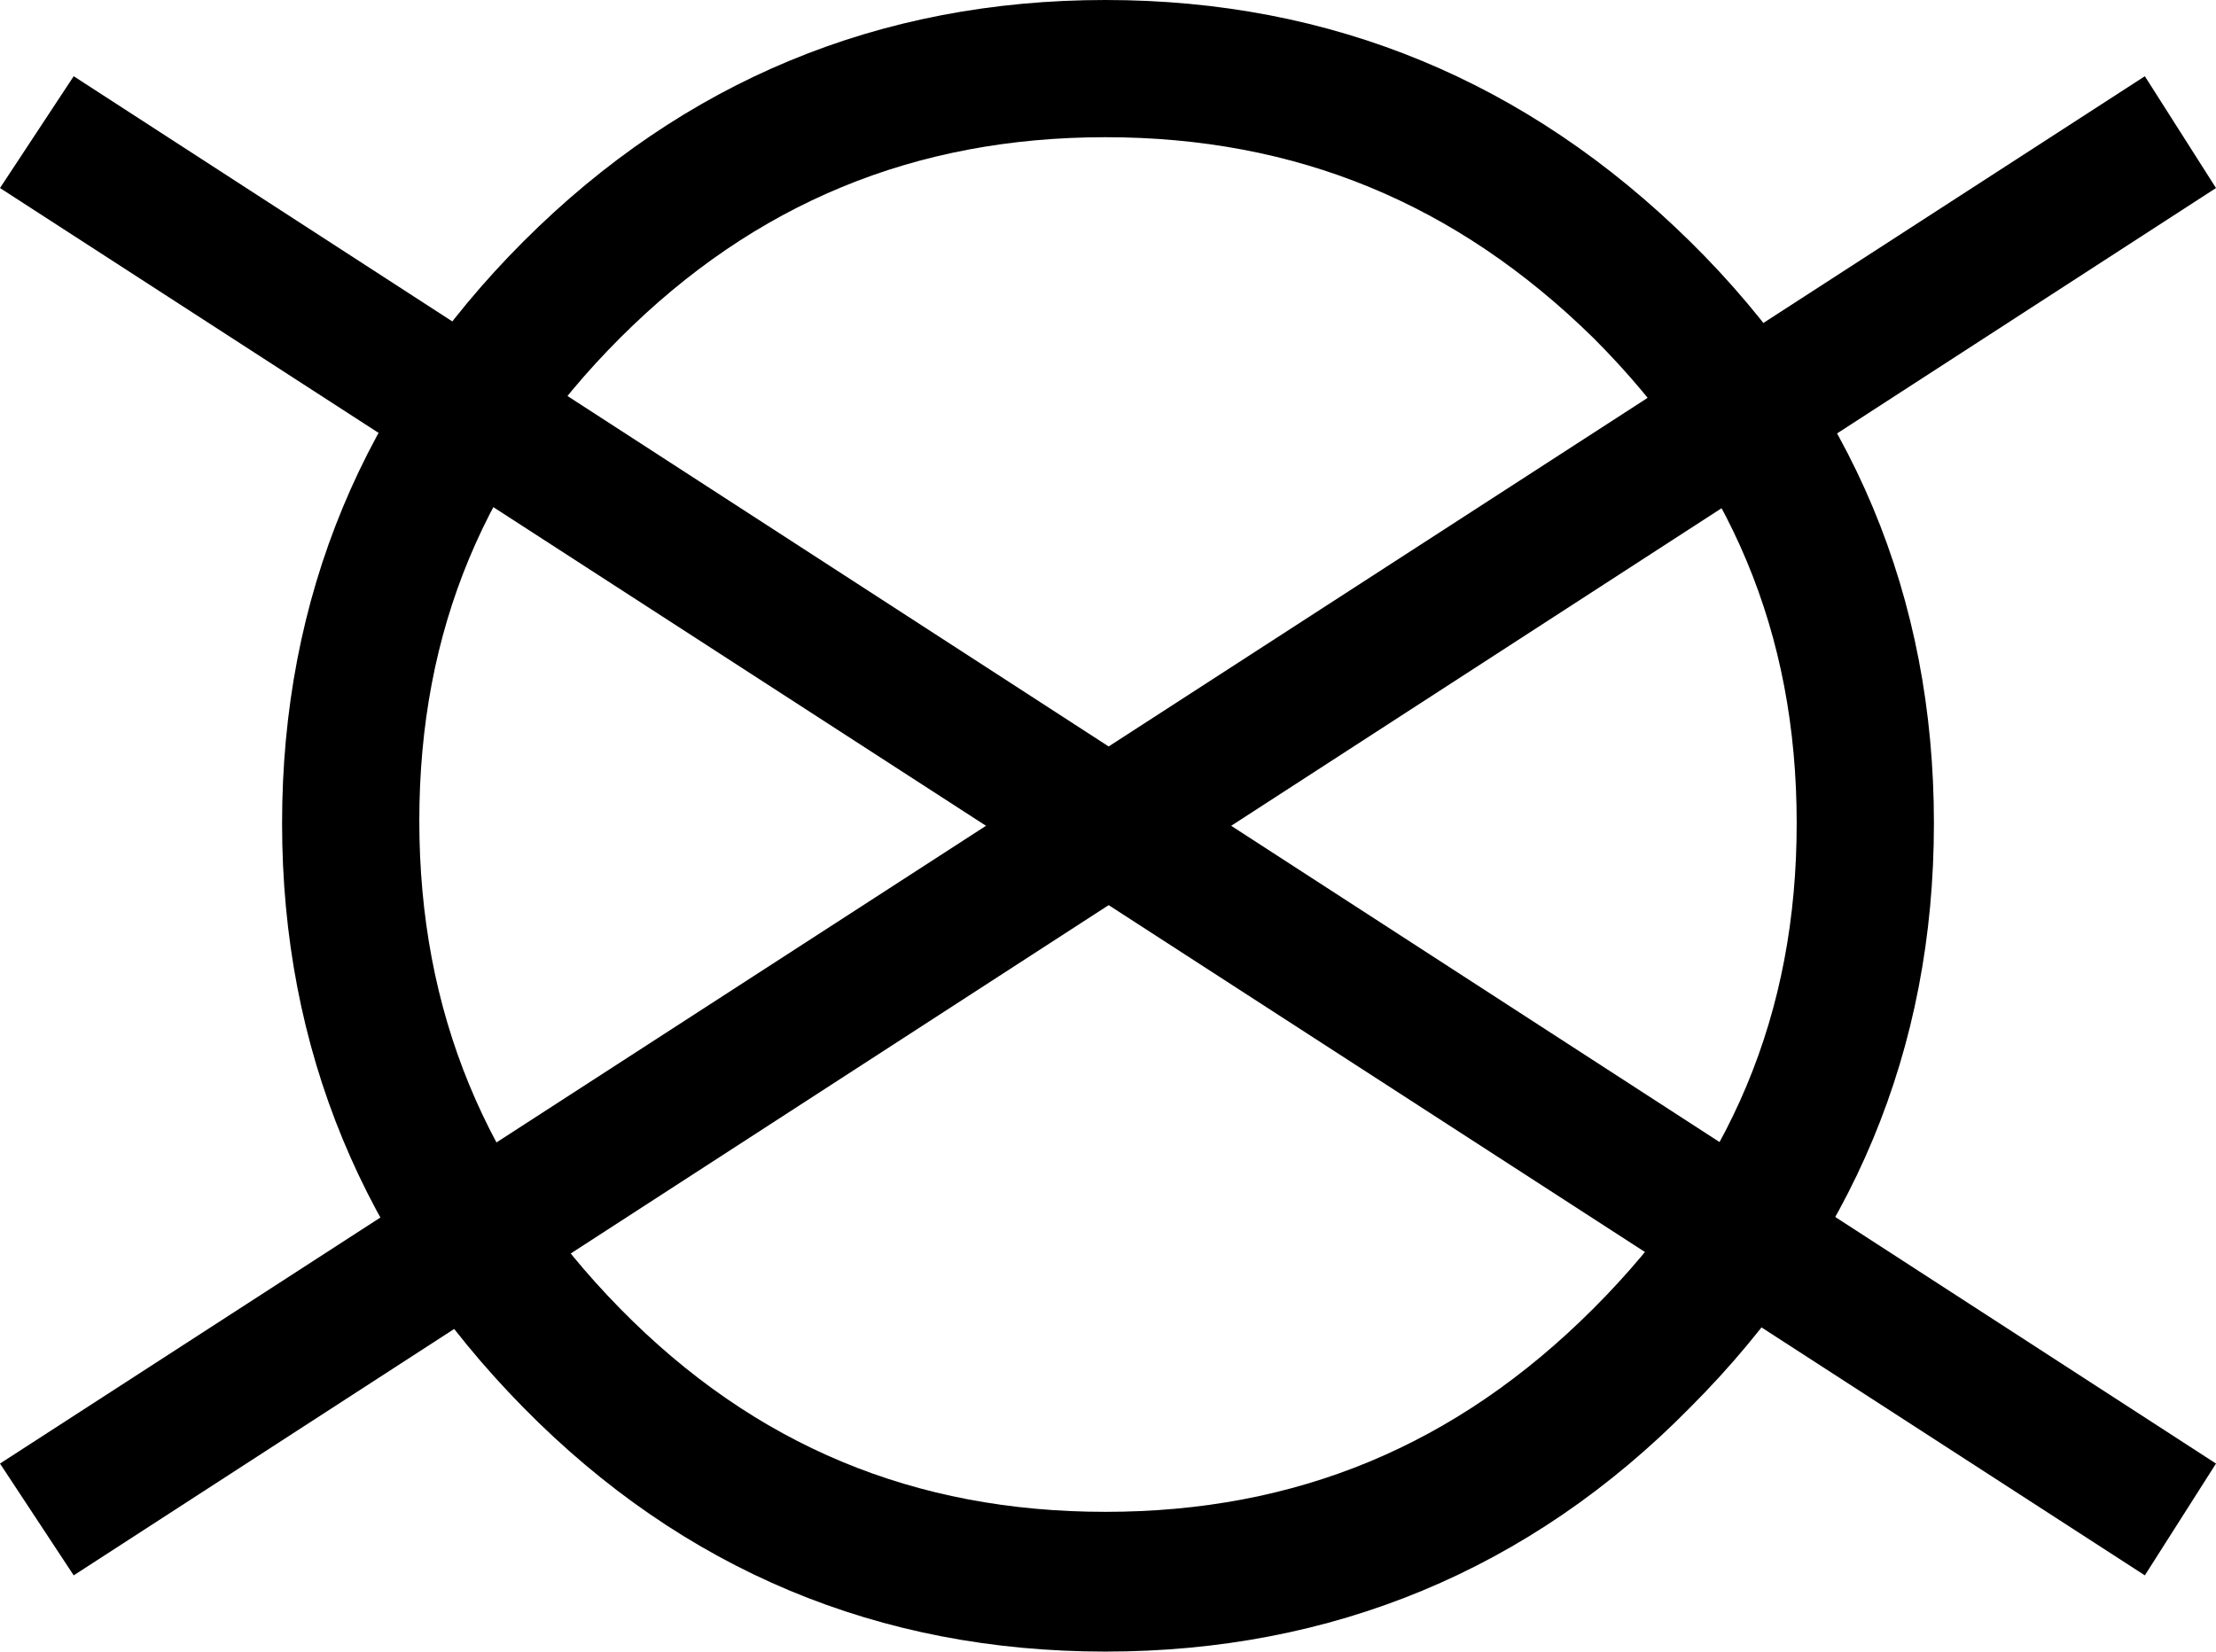
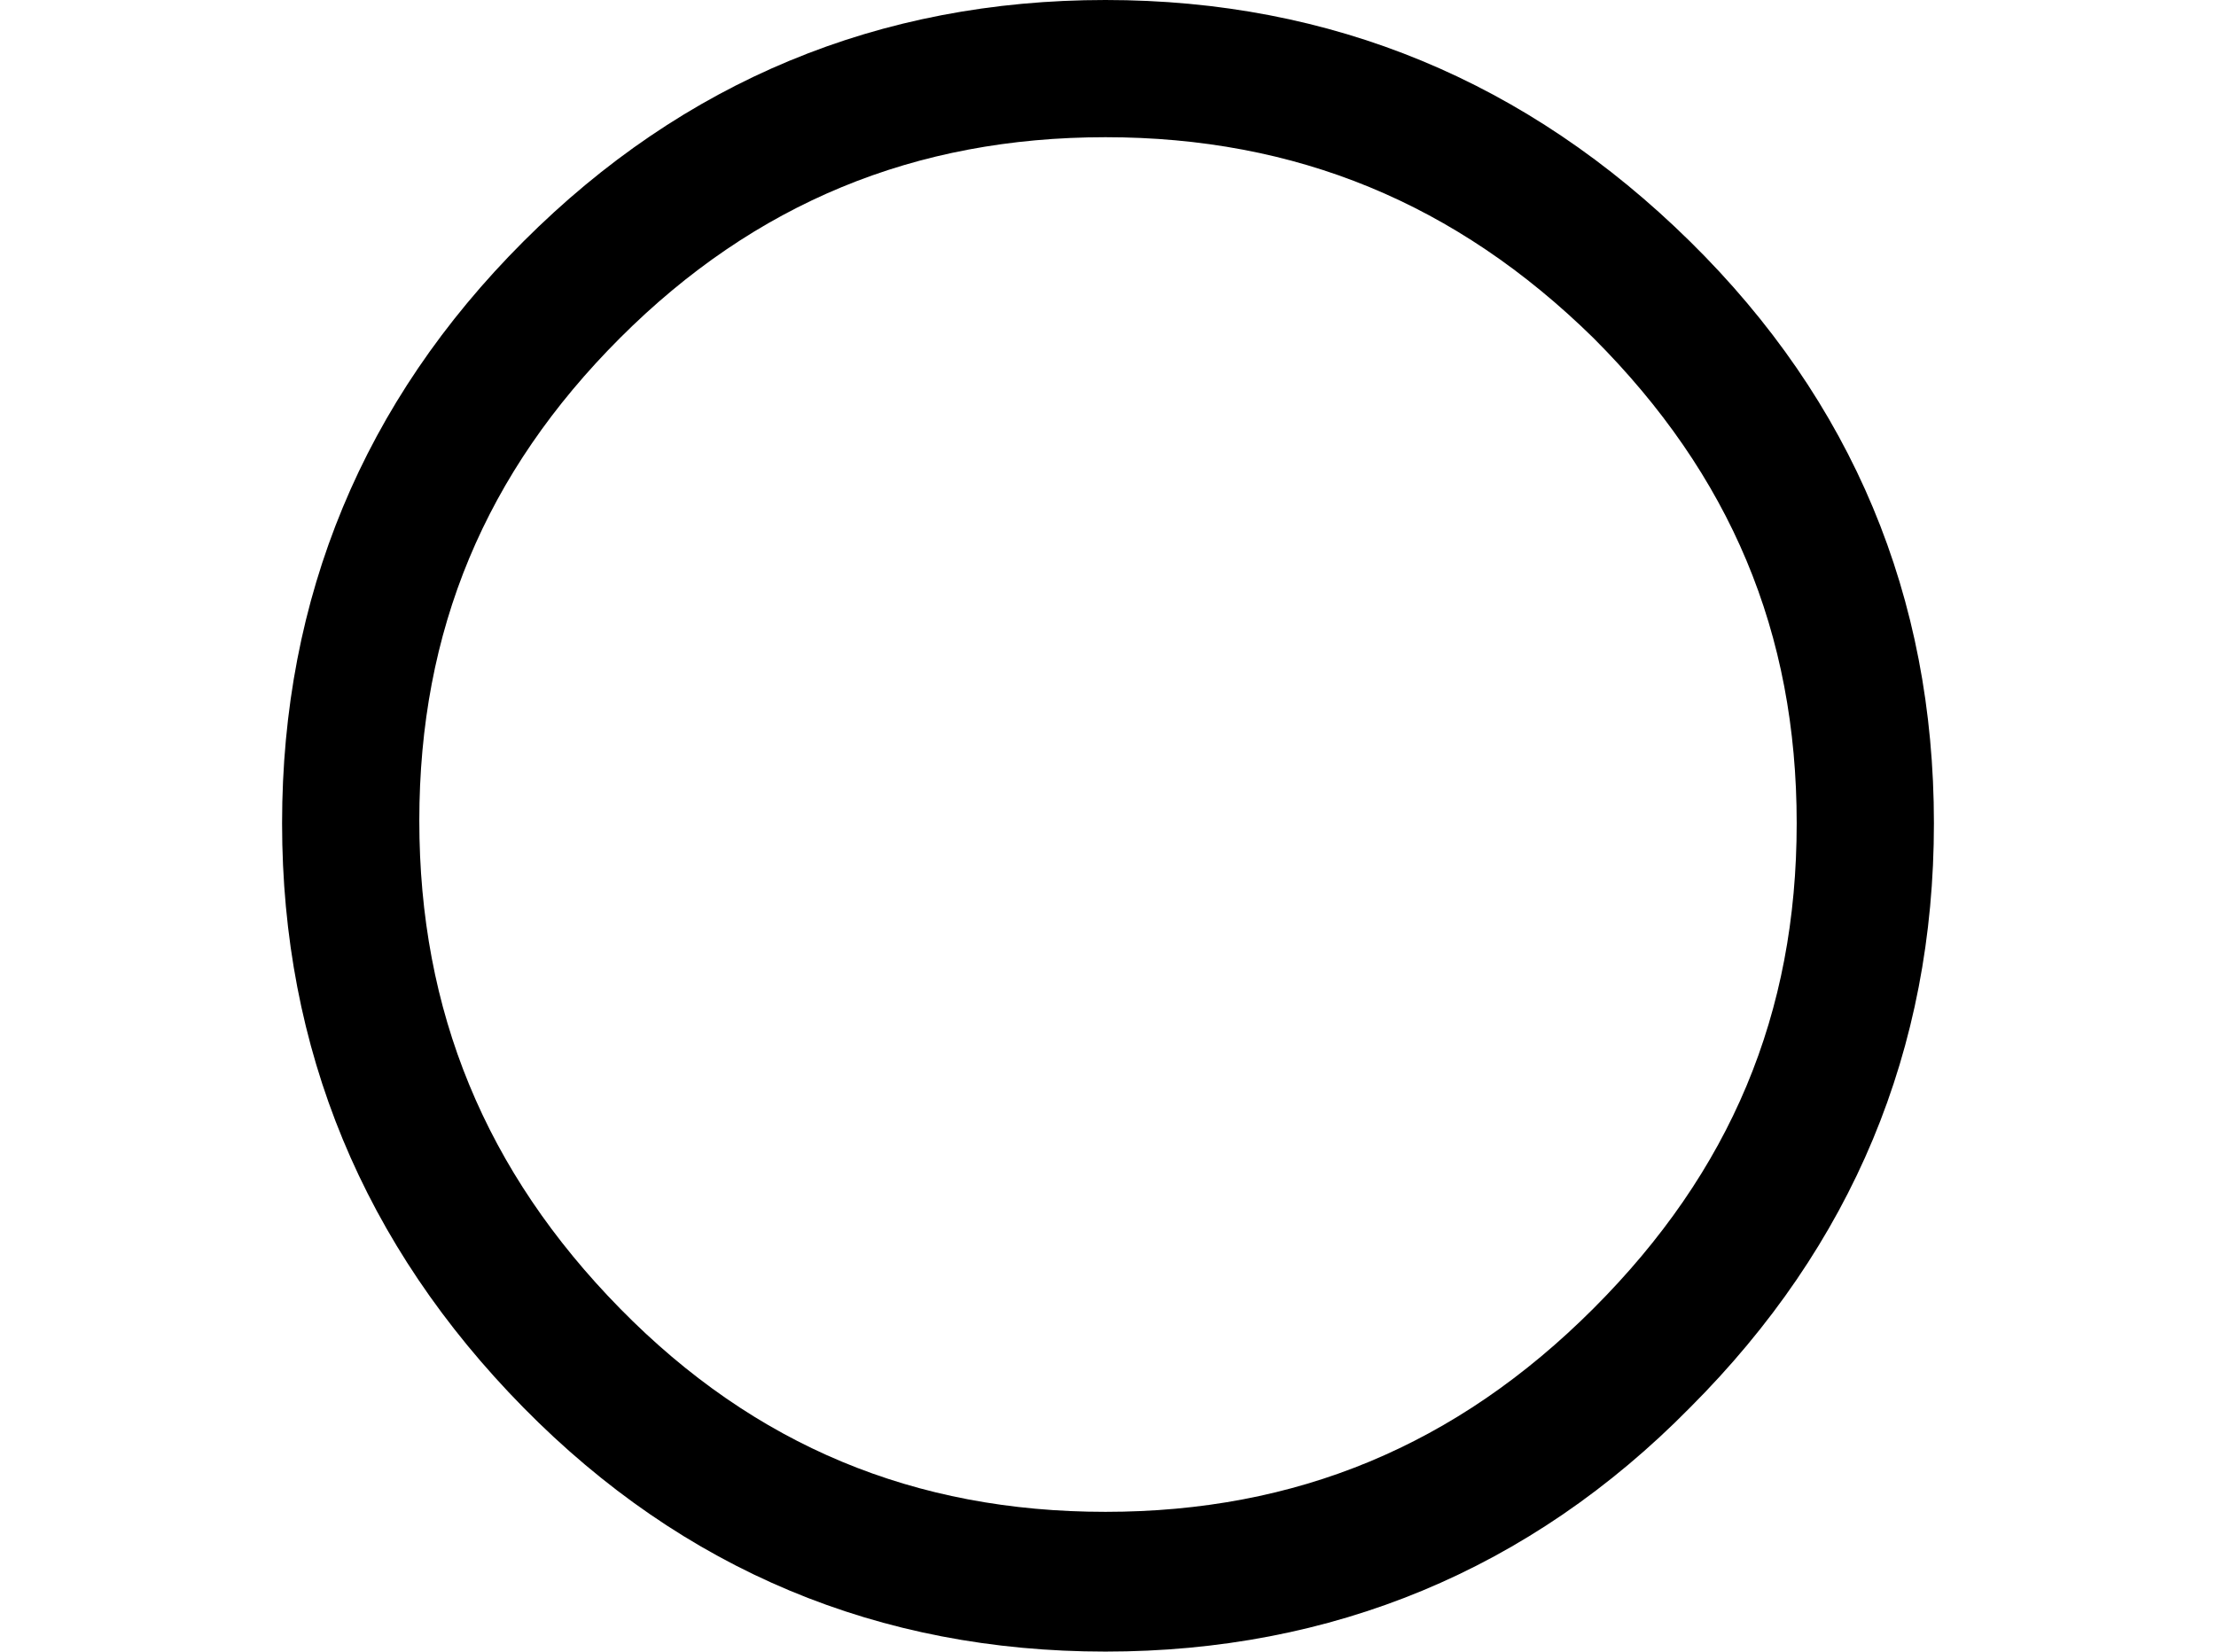
<svg xmlns="http://www.w3.org/2000/svg" version="1.1" id="Ebene_1" x="0px" y="0px" viewBox="0 0 87.2 65" enable-background="new 0 0 87.2 65" xml:space="preserve">
  <g>
-     <polygon points="87.2,7.4 2.9,62 0,57.6 84.4,3  " />
-     <polygon points="87.2,57.6 84.4,62 0,7.4 2.9,3  " />
    <path d="M43.5,65c-8.9,0-16.6-3.2-22.9-9.6c-6.3-6.4-9.5-14.1-9.5-23c0-8.9,3.2-16.6,9.5-22.9C26.9,3.2,34.6,0,43.5,0   c8.9,0,16.6,3.2,23,9.5c6.4,6.3,9.6,14,9.6,22.9c0,8.9-3.2,16.6-9.6,23C60.2,61.8,52.4,65,43.5,65z M43.5,5.4   C36,5.4,29.7,8,24.4,13.3c-5.3,5.3-7.9,11.5-7.9,19c0,7.5,2.6,13.8,7.9,19.2c5.3,5.4,11.6,8,19.1,8c7.5,0,13.8-2.6,19.2-8   c5.4-5.4,8-11.6,8-19.1c0-7.5-2.6-13.7-8-19.1C57.3,8,51,5.4,43.5,5.4z" />
  </g>
  <g>
</g>
  <g>
</g>
  <g>
</g>
  <g>
</g>
  <g>
</g>
  <g>
</g>
  <g>
</g>
  <g>
</g>
  <g>
</g>
  <g>
</g>
  <g>
</g>
  <g>
</g>
  <g>
</g>
  <g>
</g>
  <g>
</g>
</svg>